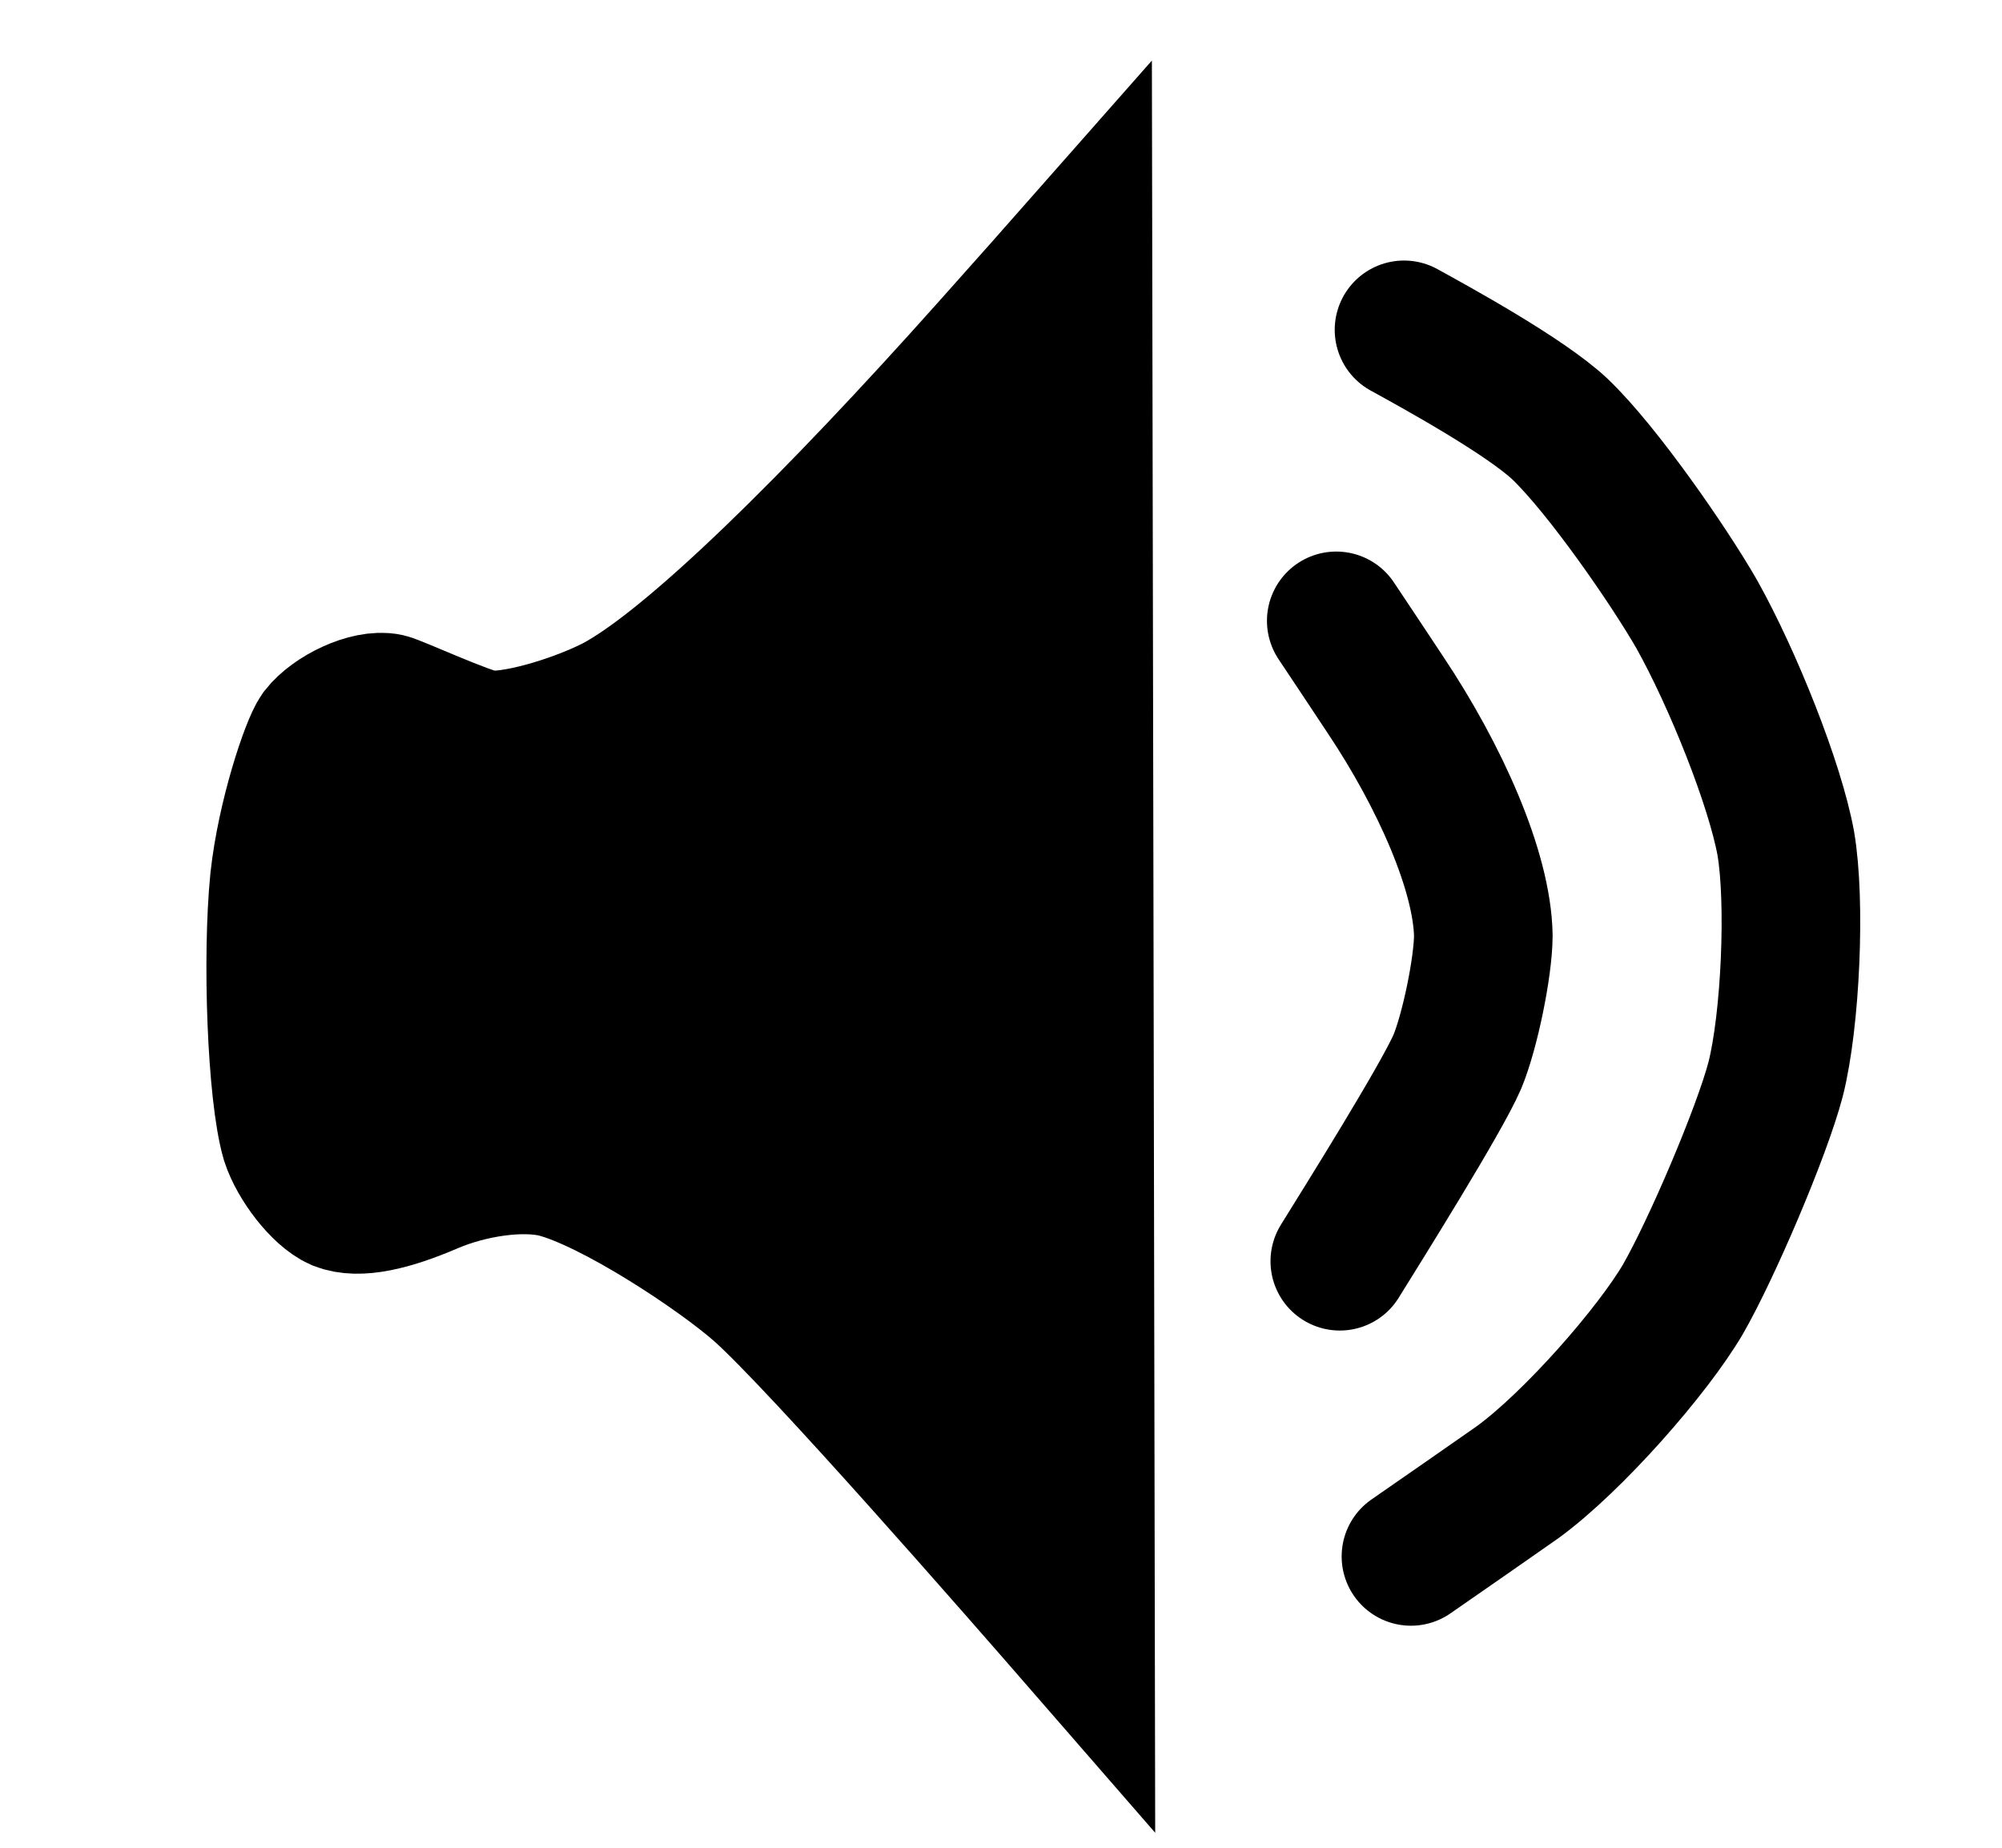
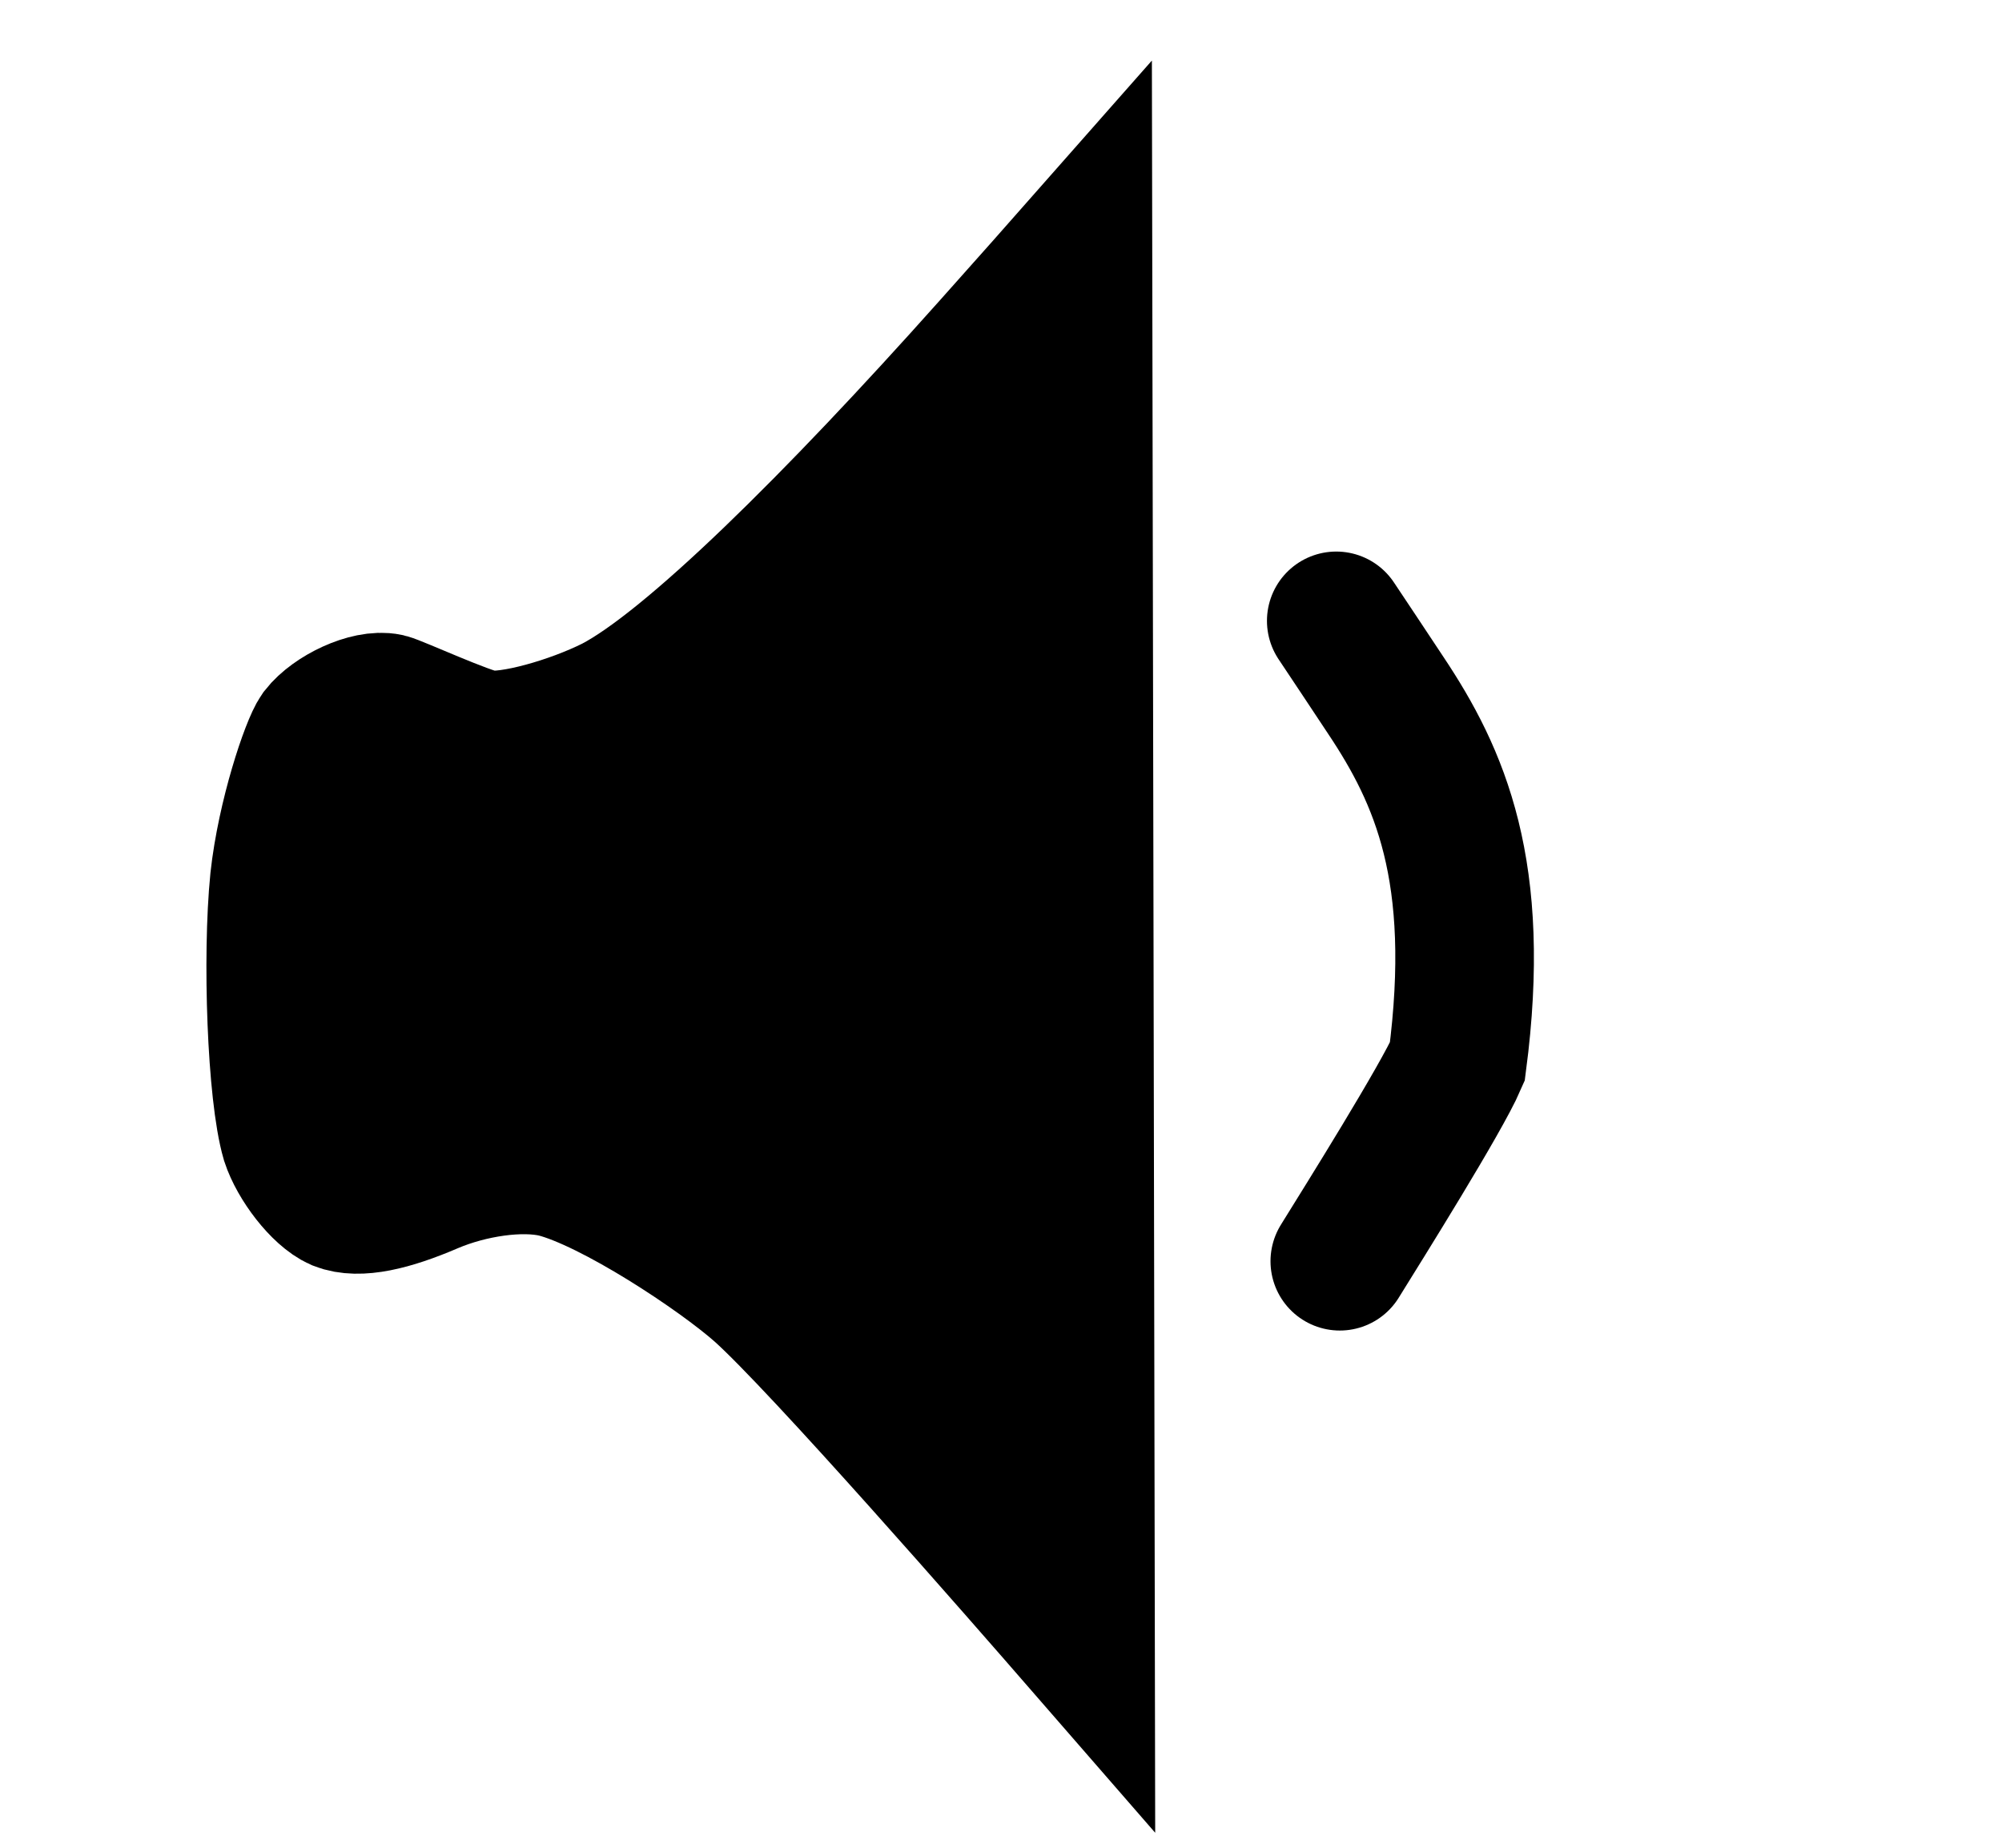
<svg xmlns="http://www.w3.org/2000/svg" width="130.00" height="120.00" viewBox="0.00 0.00 130.00 120.00">
  <g stroke-linecap="round" transform="translate(-28.00, -39.00)" id="Layer_1">
    <path d="M48.73,86.62 C49.65,85.44 51.92,84.37 53.18,84.64 C53.73,84.77 58.24,86.84 59.44,87.02 C61.21,87.28 65.17,86.15 67.85,84.81 C72.81,82.23 82.19,72.93 92.30,61.60 C94.49,59.14 97.51,55.75 98.32,54.83 C98.32,54.83 98.49,145.97 98.49,145.97 C94.28,141.13 81.31,126.27 77.39,122.76 C74.72,120.40 67.85,115.84 64.07,114.87 C61.79,114.33 58.50,114.85 56.00,115.91 C53.33,117.06 51.27,117.52 50.00,117.02 C48.84,116.51 47.34,114.55 46.85,113.05 C45.96,110.01 45.64,101.15 46.14,96.16 C46.59,92.02 48.15,87.44 48.73,86.62 Z" fill="none" stroke="rgb(0, 0, 0)" stroke-width="9.00" stroke-opacity="1.00" stroke-linejoin="miter" />
-     <path d="M115.00,120.91 C116.57,118.38 121.60,110.34 122.63,107.96 C123.45,105.99 124.31,101.80 124.32,99.77 C124.25,95.59 121.49,89.41 117.98,84.15 C117.05,82.75 115.45,80.33 114.77,79.32" fill="none" stroke="rgb(0, 0, 0)" stroke-width="9.00" stroke-opacity="1.00" stroke-linejoin="miter" />
-     <path d="M119.17,60.42 C121.17,61.52 127.03,64.73 129.30,66.87 C132.09,69.54 136.42,75.82 138.19,78.91 C140.52,83.08 143.26,89.92 143.96,93.77 C144.61,97.57 144.27,105.27 143.30,109.09 C142.39,112.55 139.13,120.16 137.28,123.38 C135.31,126.74 130.16,132.62 126.56,135.25 C126.22,135.50 120.46,139.50 119.62,140.08" fill="none" stroke="rgb(0, 0, 0)" stroke-width="9.00" stroke-opacity="1.00" stroke-linejoin="miter" />
+     <path d="M115.00,120.91 C116.57,118.38 121.60,110.34 122.63,107.96 C124.25,95.59 121.49,89.41 117.98,84.15 C117.05,82.75 115.45,80.33 114.77,79.32" fill="none" stroke="rgb(0, 0, 0)" stroke-width="9.00" stroke-opacity="1.00" stroke-linejoin="miter" />
    <path d="M92.86,134.63 C92.75,117.75 92.29,70.79 91.84,68.04 C91.64,66.92 91.34,66.47 91.17,67.13 C90.37,70.49 86.57,124.21 86.08,125.60 C85.84,126.17 85.56,106.04 85.61,93.77 C85.56,81.23 85.13,77.37 85.00,77.78 C84.55,79.40 81.31,117.58 81.00,117.98 C80.29,118.60 78.77,82.18 78.46,81.85 C77.73,81.39 75.47,109.99 74.69,113.58 C74.44,114.64 73.98,115.06 73.74,114.40 C73.15,112.60 71.56,90.69 71.05,88.37 C70.79,87.34 70.27,87.16 69.96,88.08 C69.34,90.11 66.75,113.03 66.33,113.46 C65.71,113.78 64.50,91.57 63.79,91.16 C62.92,90.98 58.95,111.56 58.42,111.48 C57.83,111.10 58.03,89.55 57.58,89.75 C56.99,90.33 54.07,111.73 53.52,114.12 C53.25,115.21 52.88,115.56 52.77,114.82 C52.52,112.83 52.97,93.37 53.06,89.75" fill="none" stroke="rgb(0, 0, 0)" stroke-width="11.00" stroke-opacity="1.00" stroke-linejoin="miter" />
  </g>
</svg>